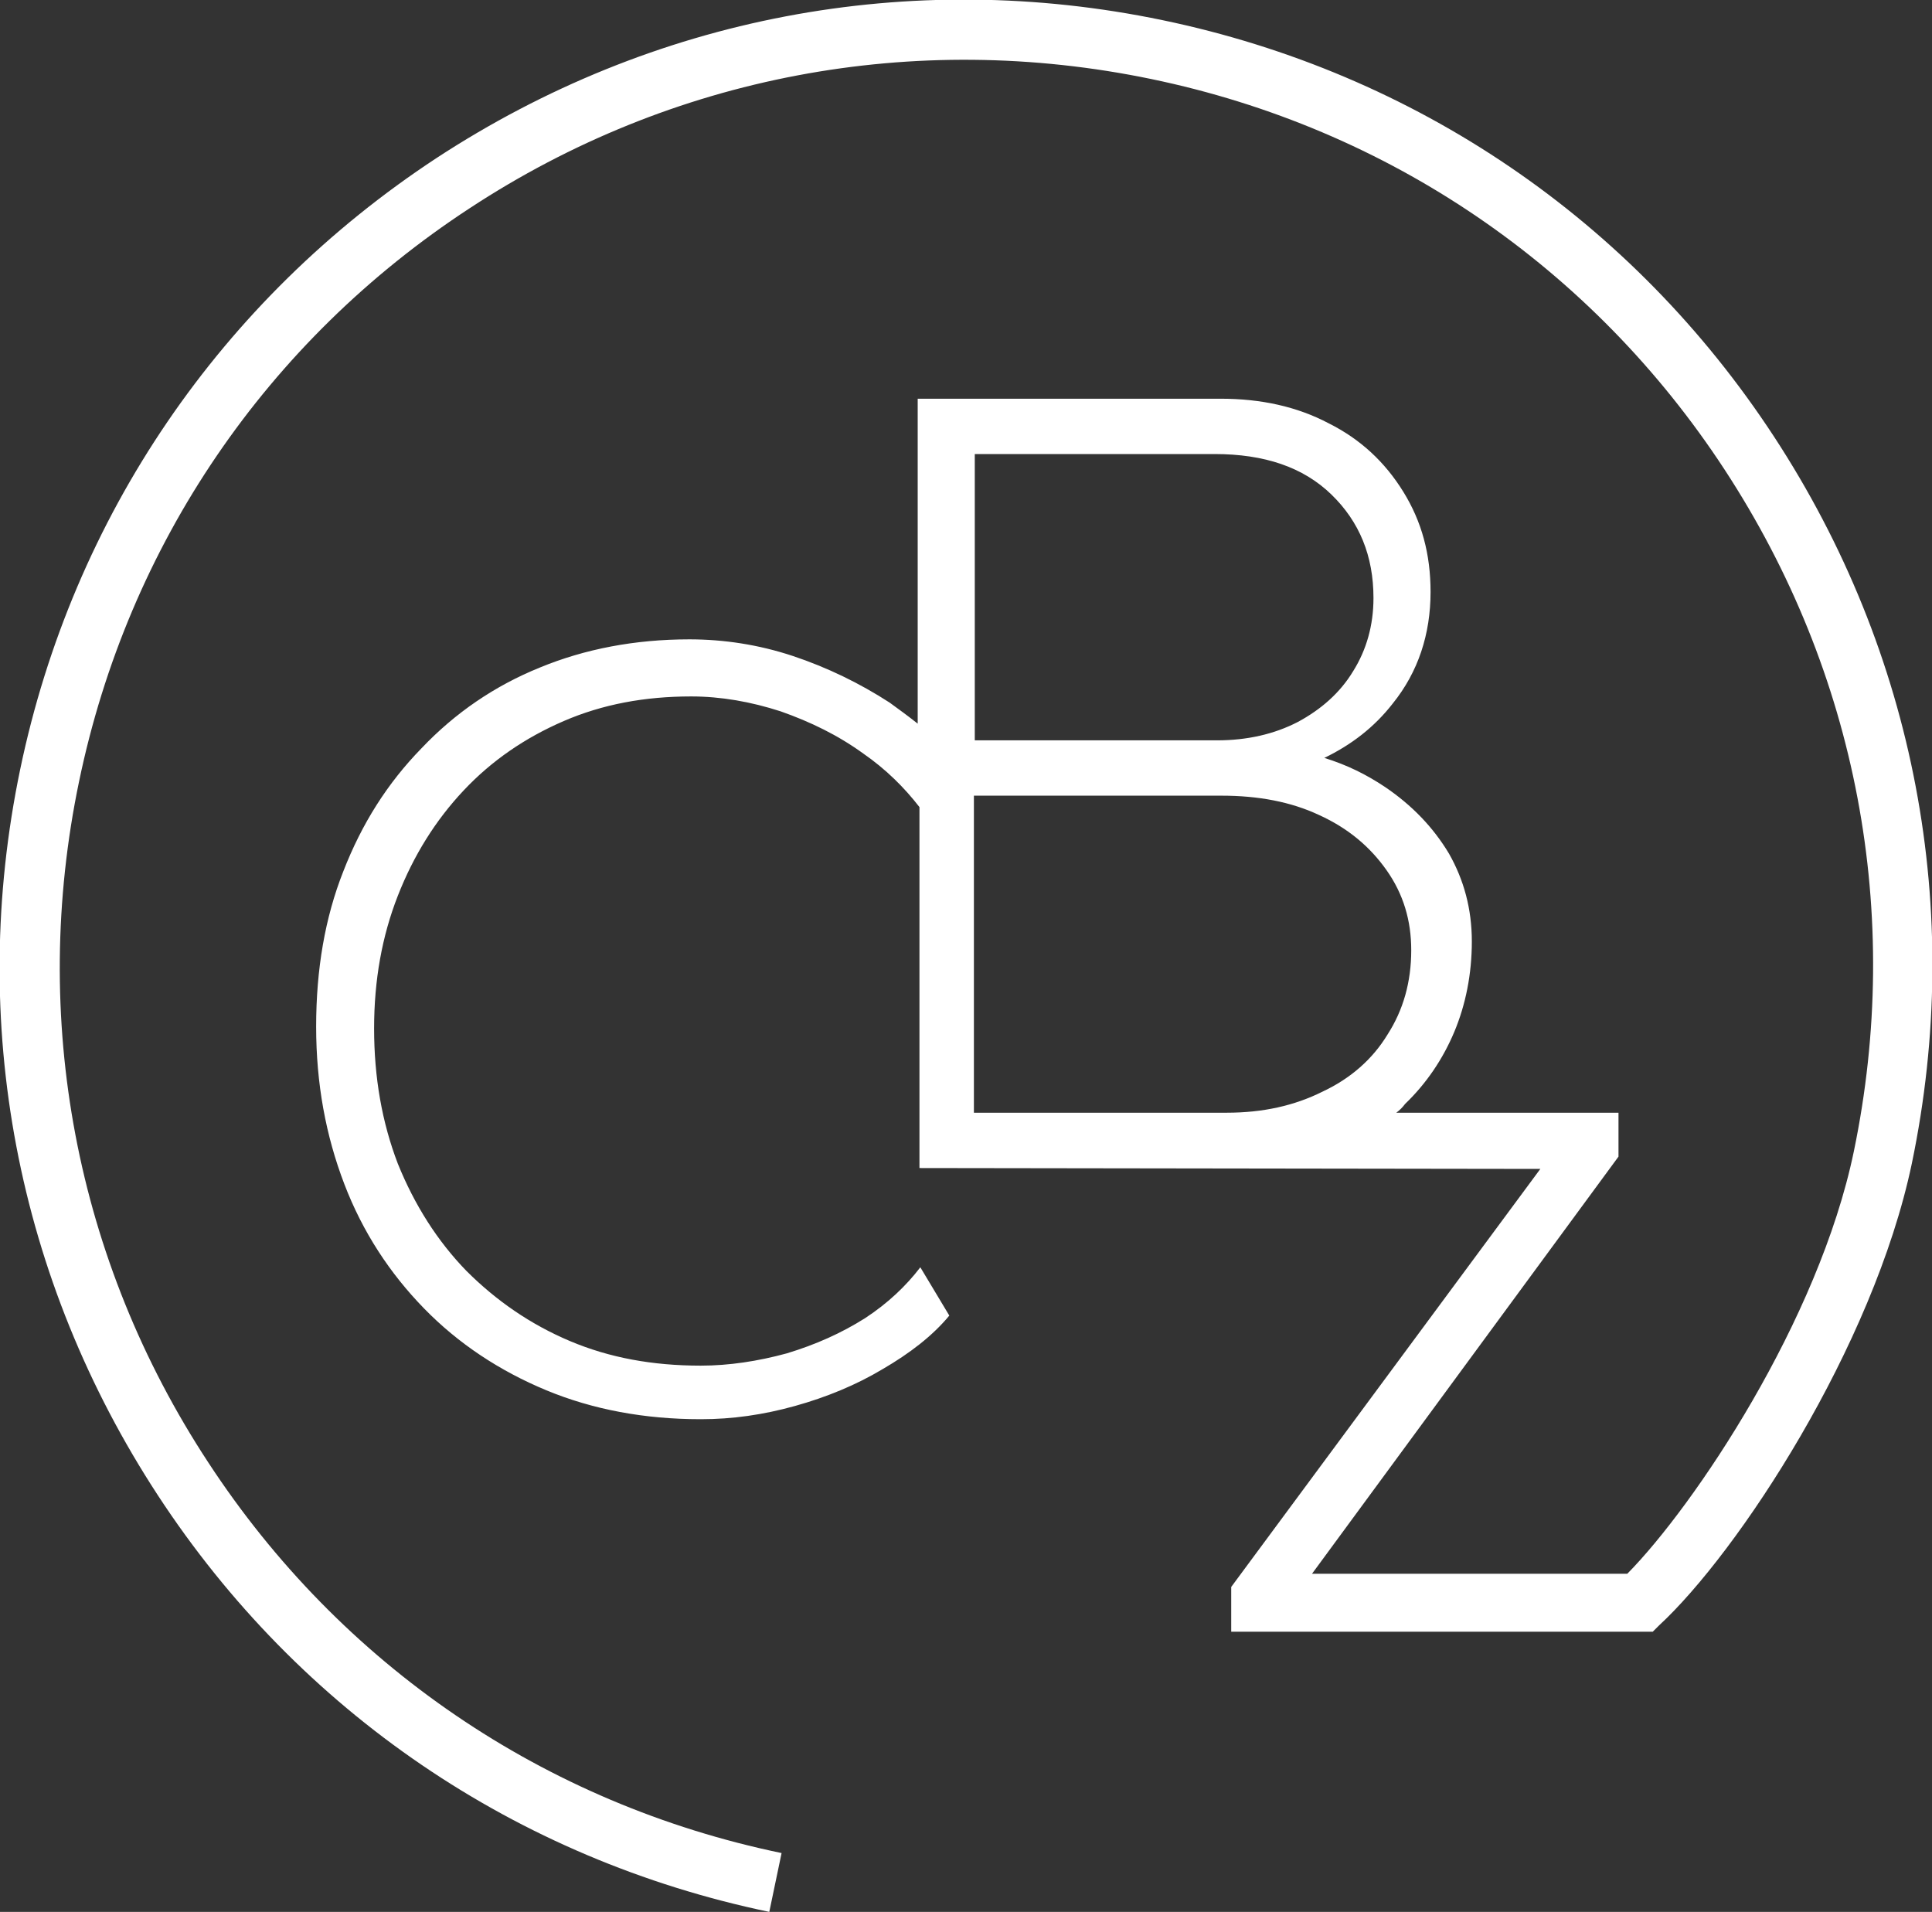
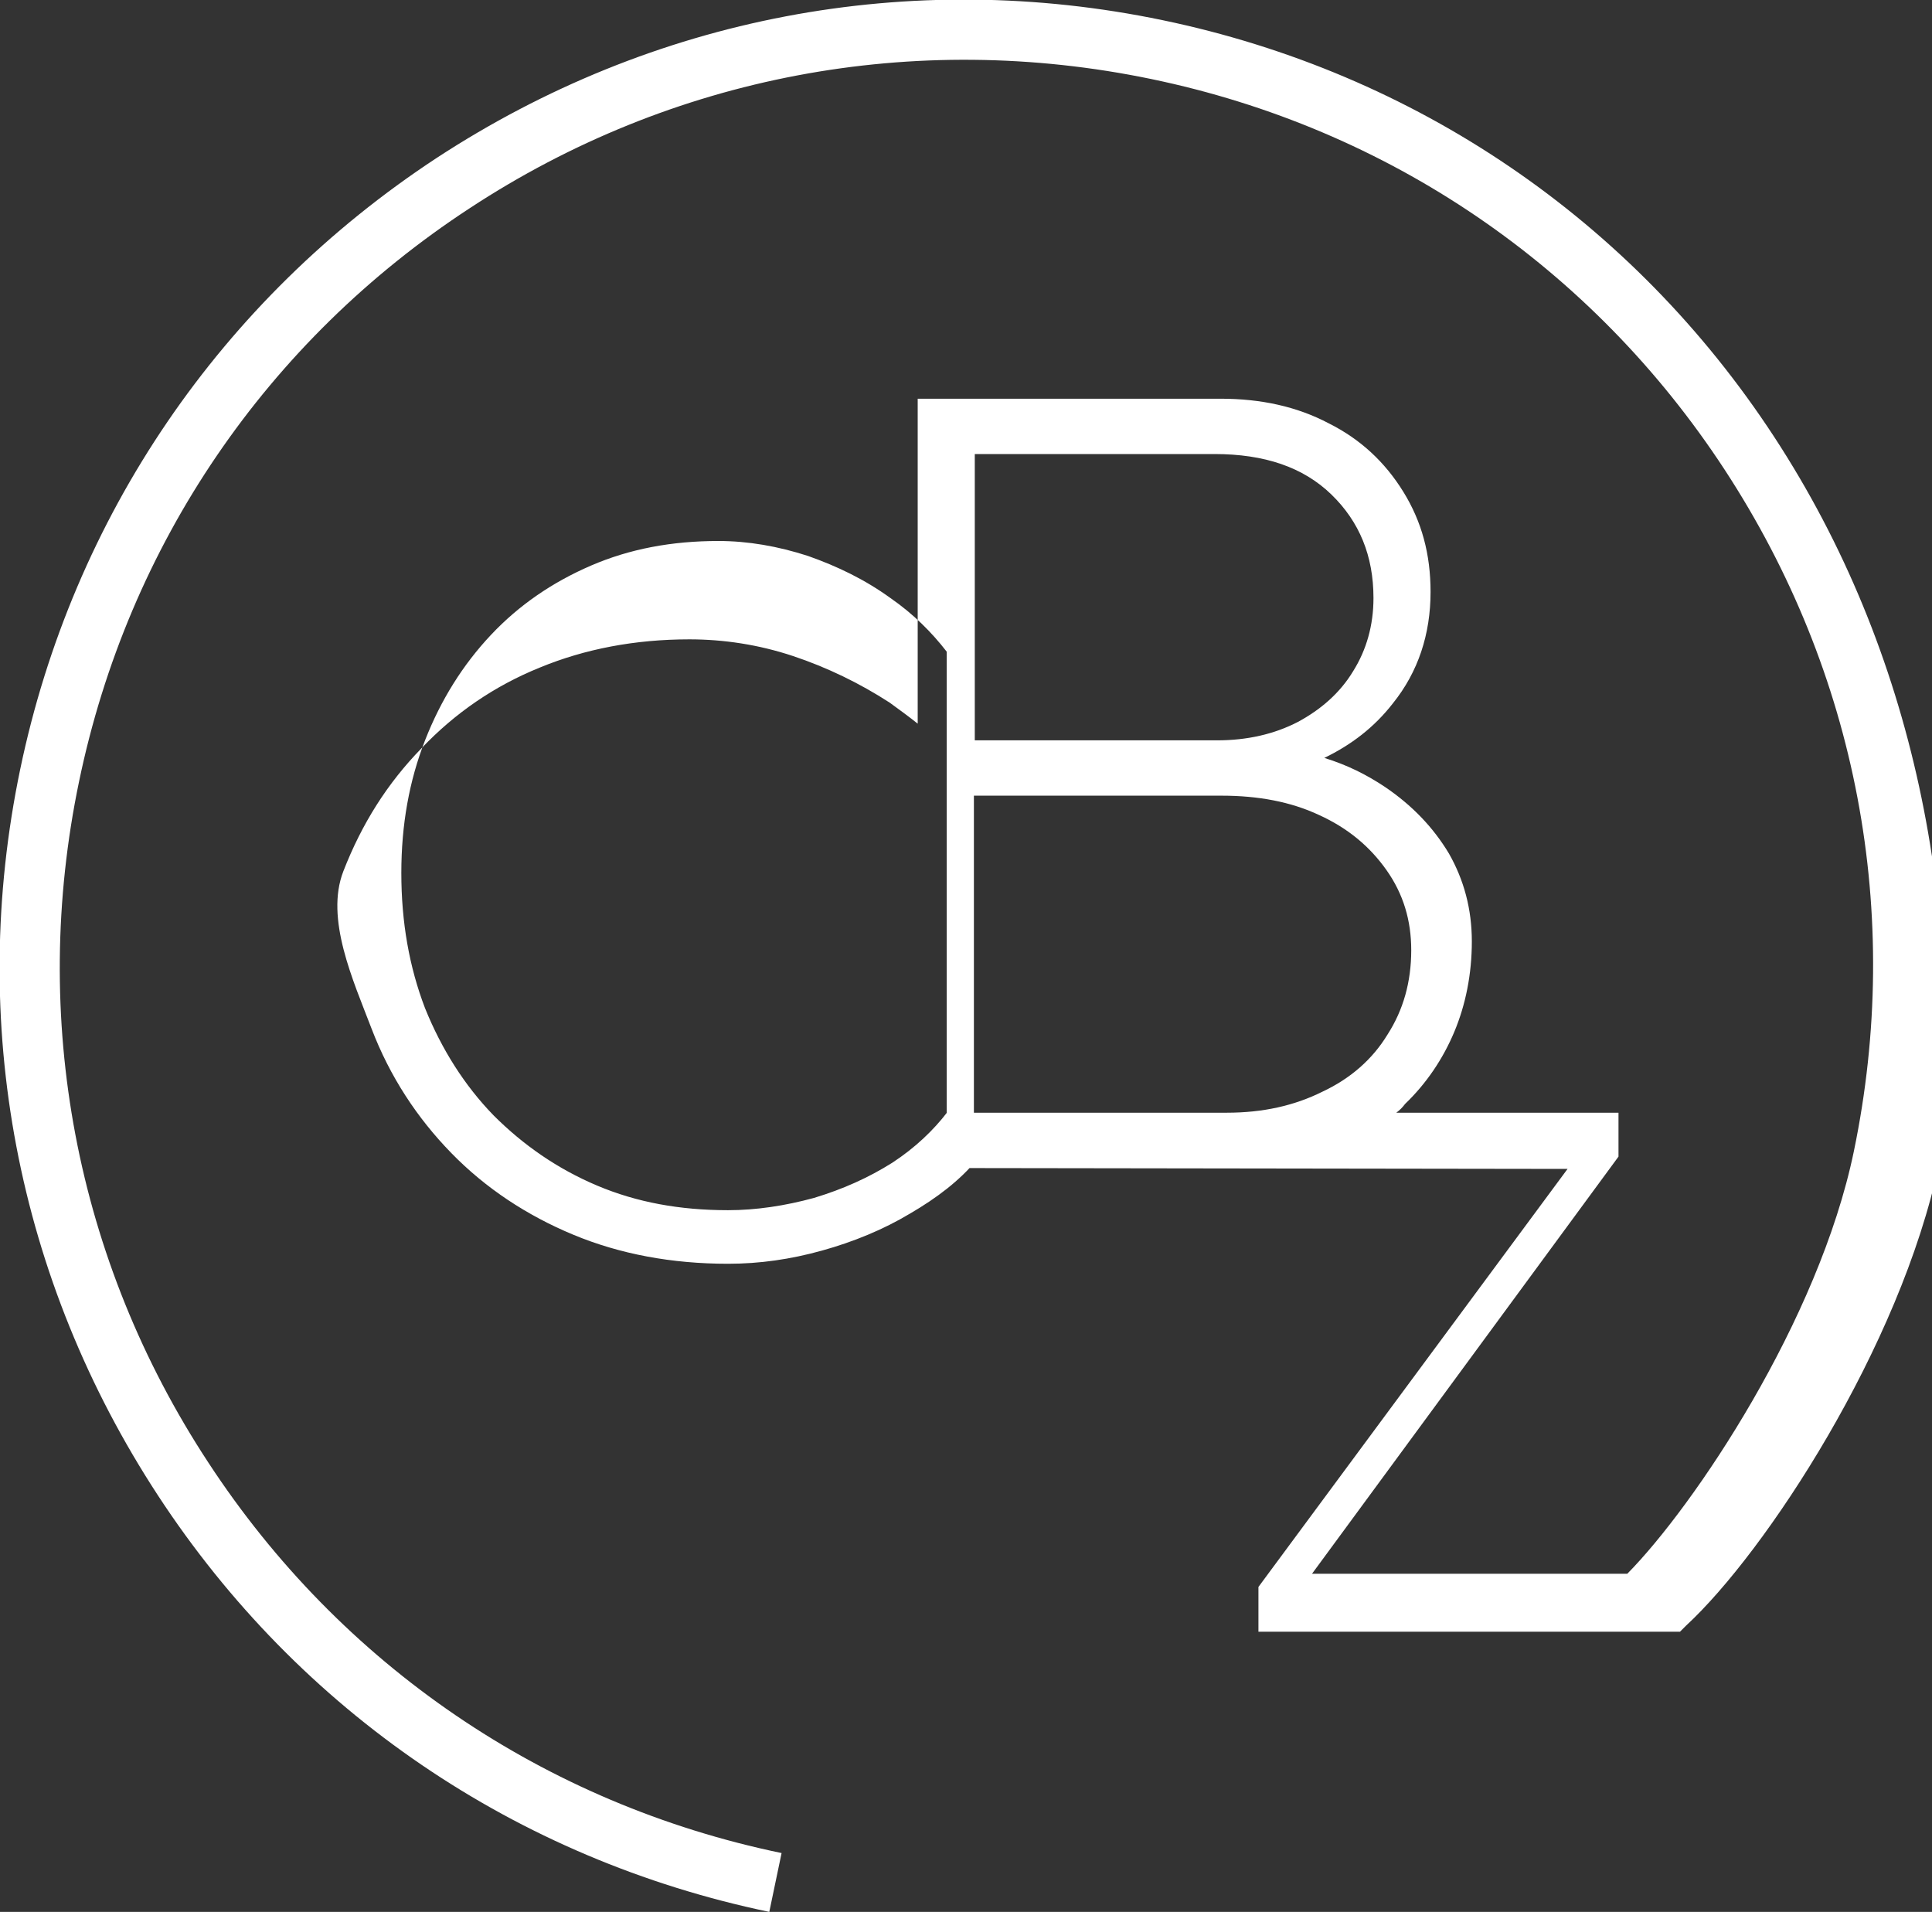
<svg xmlns="http://www.w3.org/2000/svg" version="1.1" id="Ebene_1" x="0px" y="0px" viewBox="0 0 220 217.7" style="enable-background:new 0 0 220 217.7;" xml:space="preserve">
  <rect x="0" y="0" width="220" height="217.7" fill="#333333" stroke="none" />
  <style type="text/css"> .st0{fill:#FFFFFF;} </style>
-   <path class="st0" d="M202,49.7c-16.1-24.6-40.8-41.4-69.6-47.4S74.3,1.9,49.7,18C25.2,34.1,8.3,58.8,2.3,87.6S1.9,145.7,18,170.3 c16.1,24.6,40.8,41.4,69.6,47.4L89,211c-27-5.6-50.2-21.4-65.3-44.5C8.6,143.5,3.4,115.9,9,89c5.6-27,21.4-50.2,44.5-65.3 C76.5,8.6,104.1,3.4,131.1,9s50.2,21.4,65.3,44.5c15.1,23.1,20.3,50.6,14.7,77.6c-4,19.3-18.2,40.4-25.8,48.1c-4.1,0-17.1,0-27,0 c-3.3,0-6.4,0-8.9,0l34.9-47.5v-5h-25.3c0.4-0.3,0.7-0.6,1-1c2.4-2.3,4.3-5.1,5.6-8.2c1.3-3.1,2-6.6,2-10.3c0-3.7-0.9-7-2.6-10 c-1.8-3-4.2-5.5-7.3-7.6c-2.1-1.4-4.3-2.5-6.9-3.3c3.1-1.5,5.7-3.5,7.8-6.2c2.9-3.6,4.3-7.9,4.3-12.7c0-4.3-1-8-3.1-11.4 s-4.9-6-8.5-7.8c-3.6-1.9-7.7-2.8-12.3-2.8h-34.5v37c-1-0.8-2.1-1.6-3.2-2.4c-3.4-2.2-7.1-4-11-5.3s-7.9-1.9-11.8-1.9 c-6.2,0-11.9,1.1-17,3.2c-5.2,2.1-9.7,5.2-13.5,9.2c-3.9,4-6.8,8.6-8.9,14c-2.1,5.3-3.1,11.2-3.1,17.7s1.1,12.4,3.2,17.9 c2.1,5.5,5.2,10.2,9.1,14.2c3.9,4,8.6,7.1,13.9,9.3c5.3,2.2,11.2,3.3,17.6,3.3c3.6,0,7.1-0.5,10.7-1.5c3.6-1,7-2.4,10-4.2 c3.1-1.8,5.7-3.8,7.6-6.1l-3.3-5.5c-1.6,2.1-3.7,4.1-6.3,5.8c-2.7,1.7-5.6,3-8.9,4c-3.3,0.9-6.6,1.4-9.8,1.4 c-5.5,0-10.4-0.9-14.9-2.8s-8.4-4.6-11.8-8c-3.3-3.4-5.9-7.5-7.8-12.2c-1.8-4.7-2.7-9.8-2.7-15.4c0-5.5,0.9-10.5,2.7-15.1 c1.8-4.6,4.3-8.6,7.5-12c3.2-3.4,7-6,11.4-7.9c4.4-1.9,9.2-2.8,14.5-2.8c3.4,0,6.8,0.6,10.2,1.7c3.4,1.2,6.5,2.7,9.4,4.8 c2.6,1.8,4.7,3.9,6.4,6.1V133l70.7,0.1l-35.2,47.6v5.1h48c0,0,0.3-0.3,0.7-0.7c9-8.3,24.4-31.7,28.8-52.6 C223.7,103.7,218.1,74.3,202,49.7z M111,51.7h27.3c5.7,0,10.1,1.5,13.3,4.6c3.2,3.1,4.8,7,4.8,11.8c0,3.1-0.8,5.9-2.3,8.3 c-1.5,2.5-3.7,4.4-6.3,5.8c-2.7,1.4-5.8,2.1-9.2,2.1H111L111,51.7L111,51.7z M150.6,124.3c-3.2,1.6-6.8,2.4-10.9,2.4h-28.8V90.6 h28.2c4.2,0,7.9,0.7,11.1,2.2c3.3,1.5,5.8,3.6,7.7,6.3c1.9,2.7,2.8,5.7,2.8,9.1c0,3.6-0.9,6.8-2.7,9.6 C156.3,120.6,153.8,122.8,150.6,124.3z" />
+   <path class="st0" d="M202,49.7c-16.1-24.6-40.8-41.4-69.6-47.4S74.3,1.9,49.7,18C25.2,34.1,8.3,58.8,2.3,87.6S1.9,145.7,18,170.3 c16.1,24.6,40.8,41.4,69.6,47.4L89,211c-27-5.6-50.2-21.4-65.3-44.5C8.6,143.5,3.4,115.9,9,89c5.6-27,21.4-50.2,44.5-65.3 C76.5,8.6,104.1,3.4,131.1,9s50.2,21.4,65.3,44.5c15.1,23.1,20.3,50.6,14.7,77.6c-4,19.3-18.2,40.4-25.8,48.1c-4.1,0-17.1,0-27,0 c-3.3,0-6.4,0-8.9,0l34.9-47.5v-5h-25.3c0.4-0.3,0.7-0.6,1-1c2.4-2.3,4.3-5.1,5.6-8.2c1.3-3.1,2-6.6,2-10.3c0-3.7-0.9-7-2.6-10 c-1.8-3-4.2-5.5-7.3-7.6c-2.1-1.4-4.3-2.5-6.9-3.3c3.1-1.5,5.7-3.5,7.8-6.2c2.9-3.6,4.3-7.9,4.3-12.7c0-4.3-1-8-3.1-11.4 s-4.9-6-8.5-7.8c-3.6-1.9-7.7-2.8-12.3-2.8h-34.5v37c-1-0.8-2.1-1.6-3.2-2.4c-3.4-2.2-7.1-4-11-5.3s-7.9-1.9-11.8-1.9 c-6.2,0-11.9,1.1-17,3.2c-5.2,2.1-9.7,5.2-13.5,9.2c-3.9,4-6.8,8.6-8.9,14s1.1,12.4,3.2,17.9 c2.1,5.5,5.2,10.2,9.1,14.2c3.9,4,8.6,7.1,13.9,9.3c5.3,2.2,11.2,3.3,17.6,3.3c3.6,0,7.1-0.5,10.7-1.5c3.6-1,7-2.4,10-4.2 c3.1-1.8,5.7-3.8,7.6-6.1l-3.3-5.5c-1.6,2.1-3.7,4.1-6.3,5.8c-2.7,1.7-5.6,3-8.9,4c-3.3,0.9-6.6,1.4-9.8,1.4 c-5.5,0-10.4-0.9-14.9-2.8s-8.4-4.6-11.8-8c-3.3-3.4-5.9-7.5-7.8-12.2c-1.8-4.7-2.7-9.8-2.7-15.4c0-5.5,0.9-10.5,2.7-15.1 c1.8-4.6,4.3-8.6,7.5-12c3.2-3.4,7-6,11.4-7.9c4.4-1.9,9.2-2.8,14.5-2.8c3.4,0,6.8,0.6,10.2,1.7c3.4,1.2,6.5,2.7,9.4,4.8 c2.6,1.8,4.7,3.9,6.4,6.1V133l70.7,0.1l-35.2,47.6v5.1h48c0,0,0.3-0.3,0.7-0.7c9-8.3,24.4-31.7,28.8-52.6 C223.7,103.7,218.1,74.3,202,49.7z M111,51.7h27.3c5.7,0,10.1,1.5,13.3,4.6c3.2,3.1,4.8,7,4.8,11.8c0,3.1-0.8,5.9-2.3,8.3 c-1.5,2.5-3.7,4.4-6.3,5.8c-2.7,1.4-5.8,2.1-9.2,2.1H111L111,51.7L111,51.7z M150.6,124.3c-3.2,1.6-6.8,2.4-10.9,2.4h-28.8V90.6 h28.2c4.2,0,7.9,0.7,11.1,2.2c3.3,1.5,5.8,3.6,7.7,6.3c1.9,2.7,2.8,5.7,2.8,9.1c0,3.6-0.9,6.8-2.7,9.6 C156.3,120.6,153.8,122.8,150.6,124.3z" />
</svg>